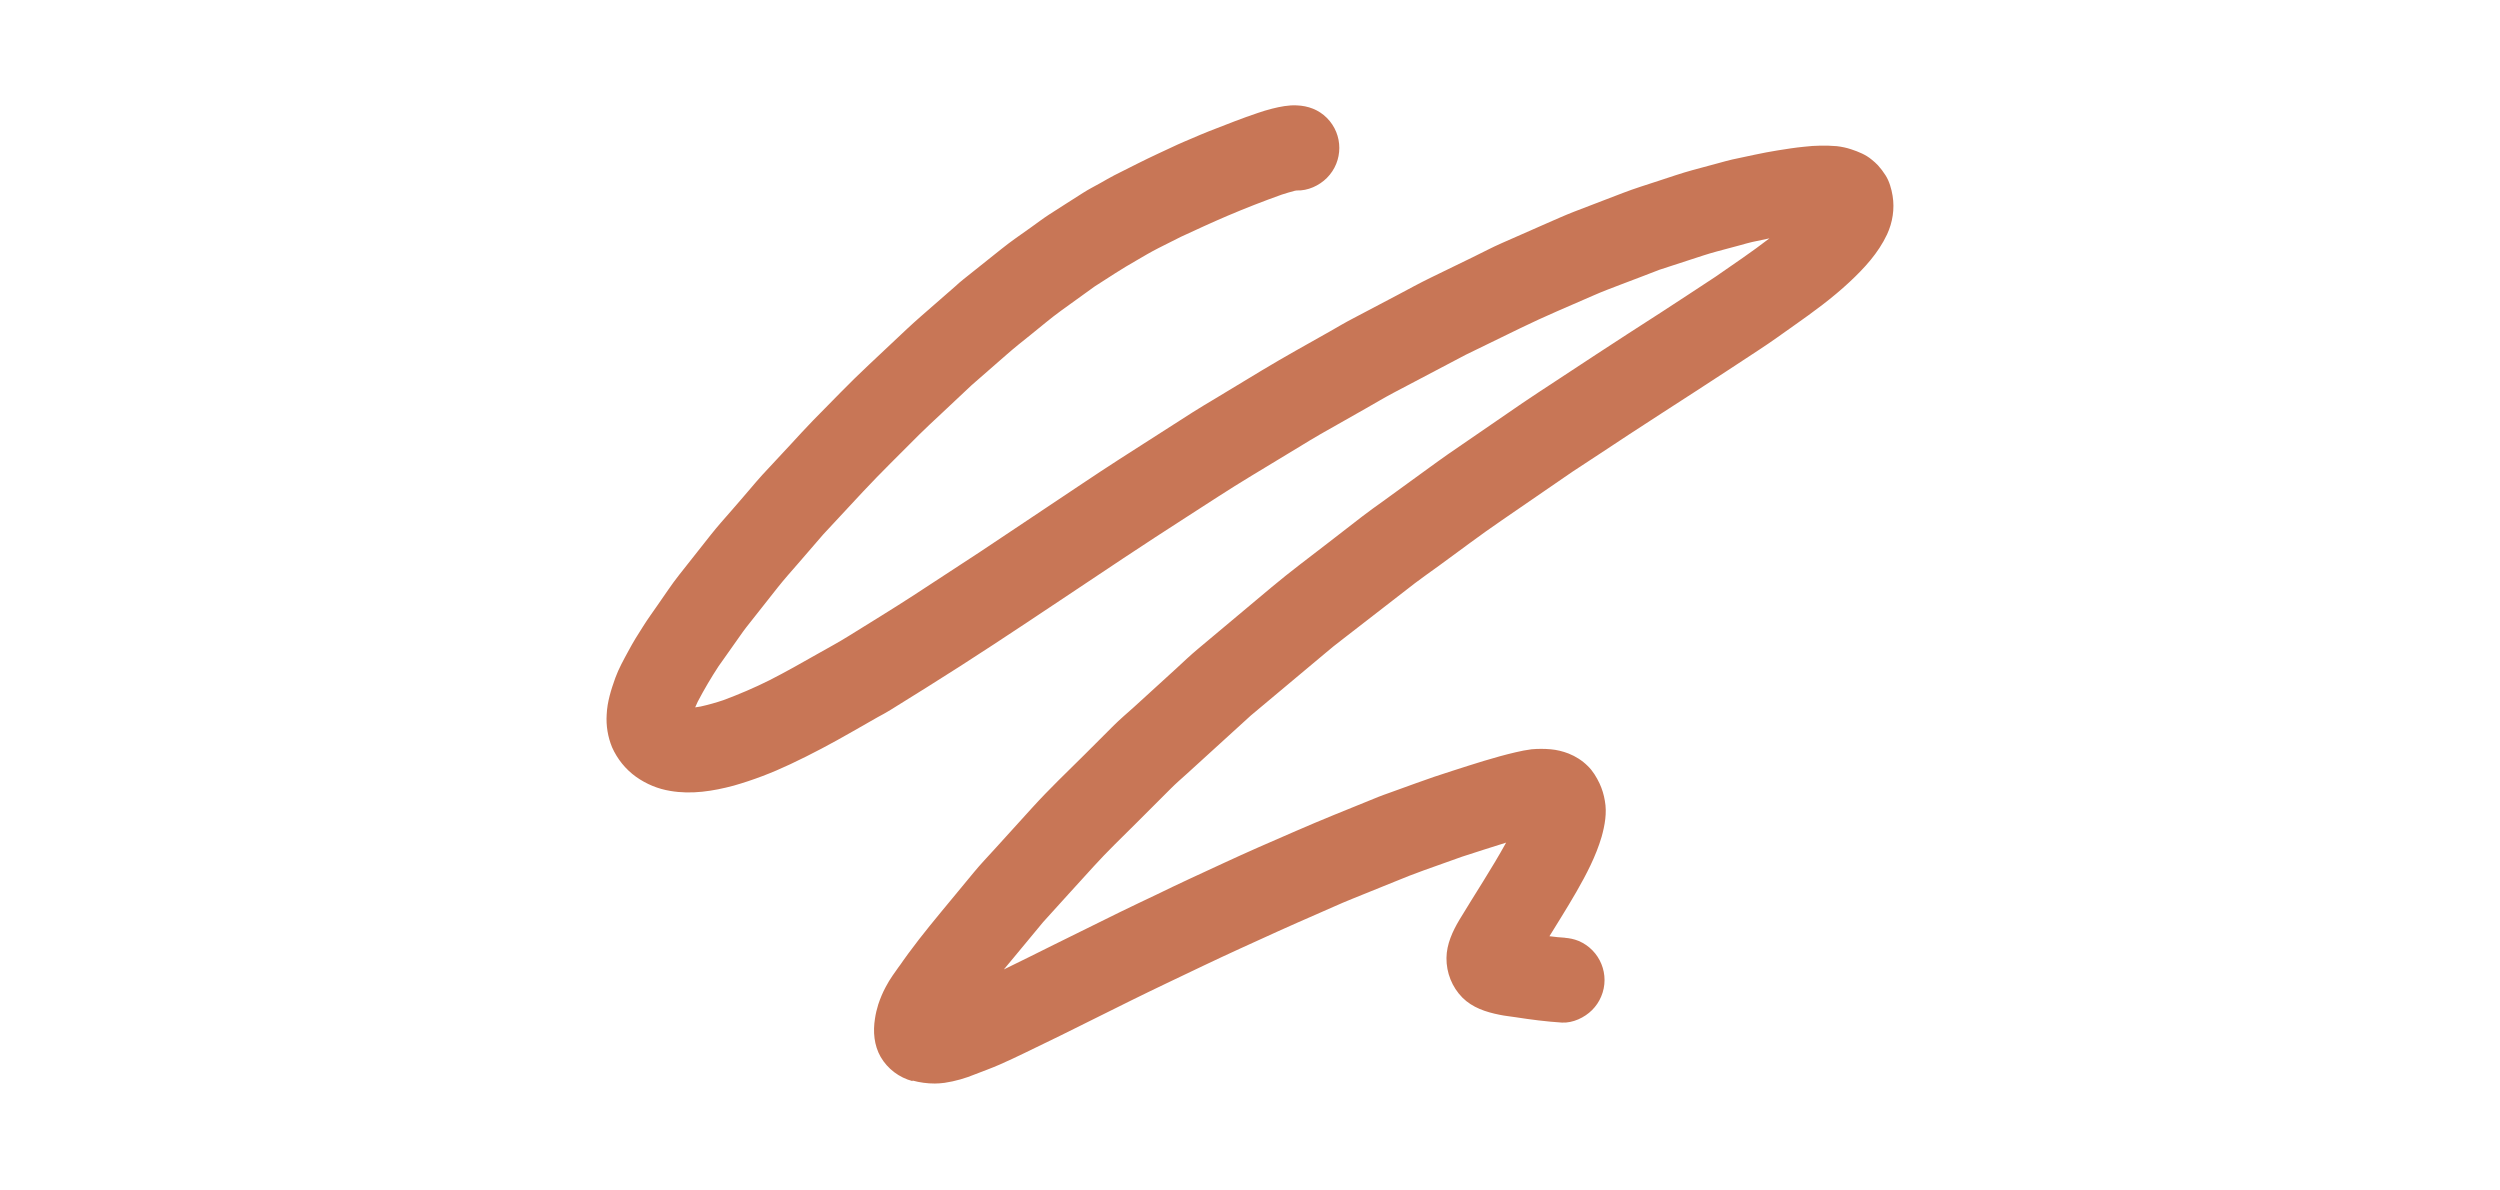
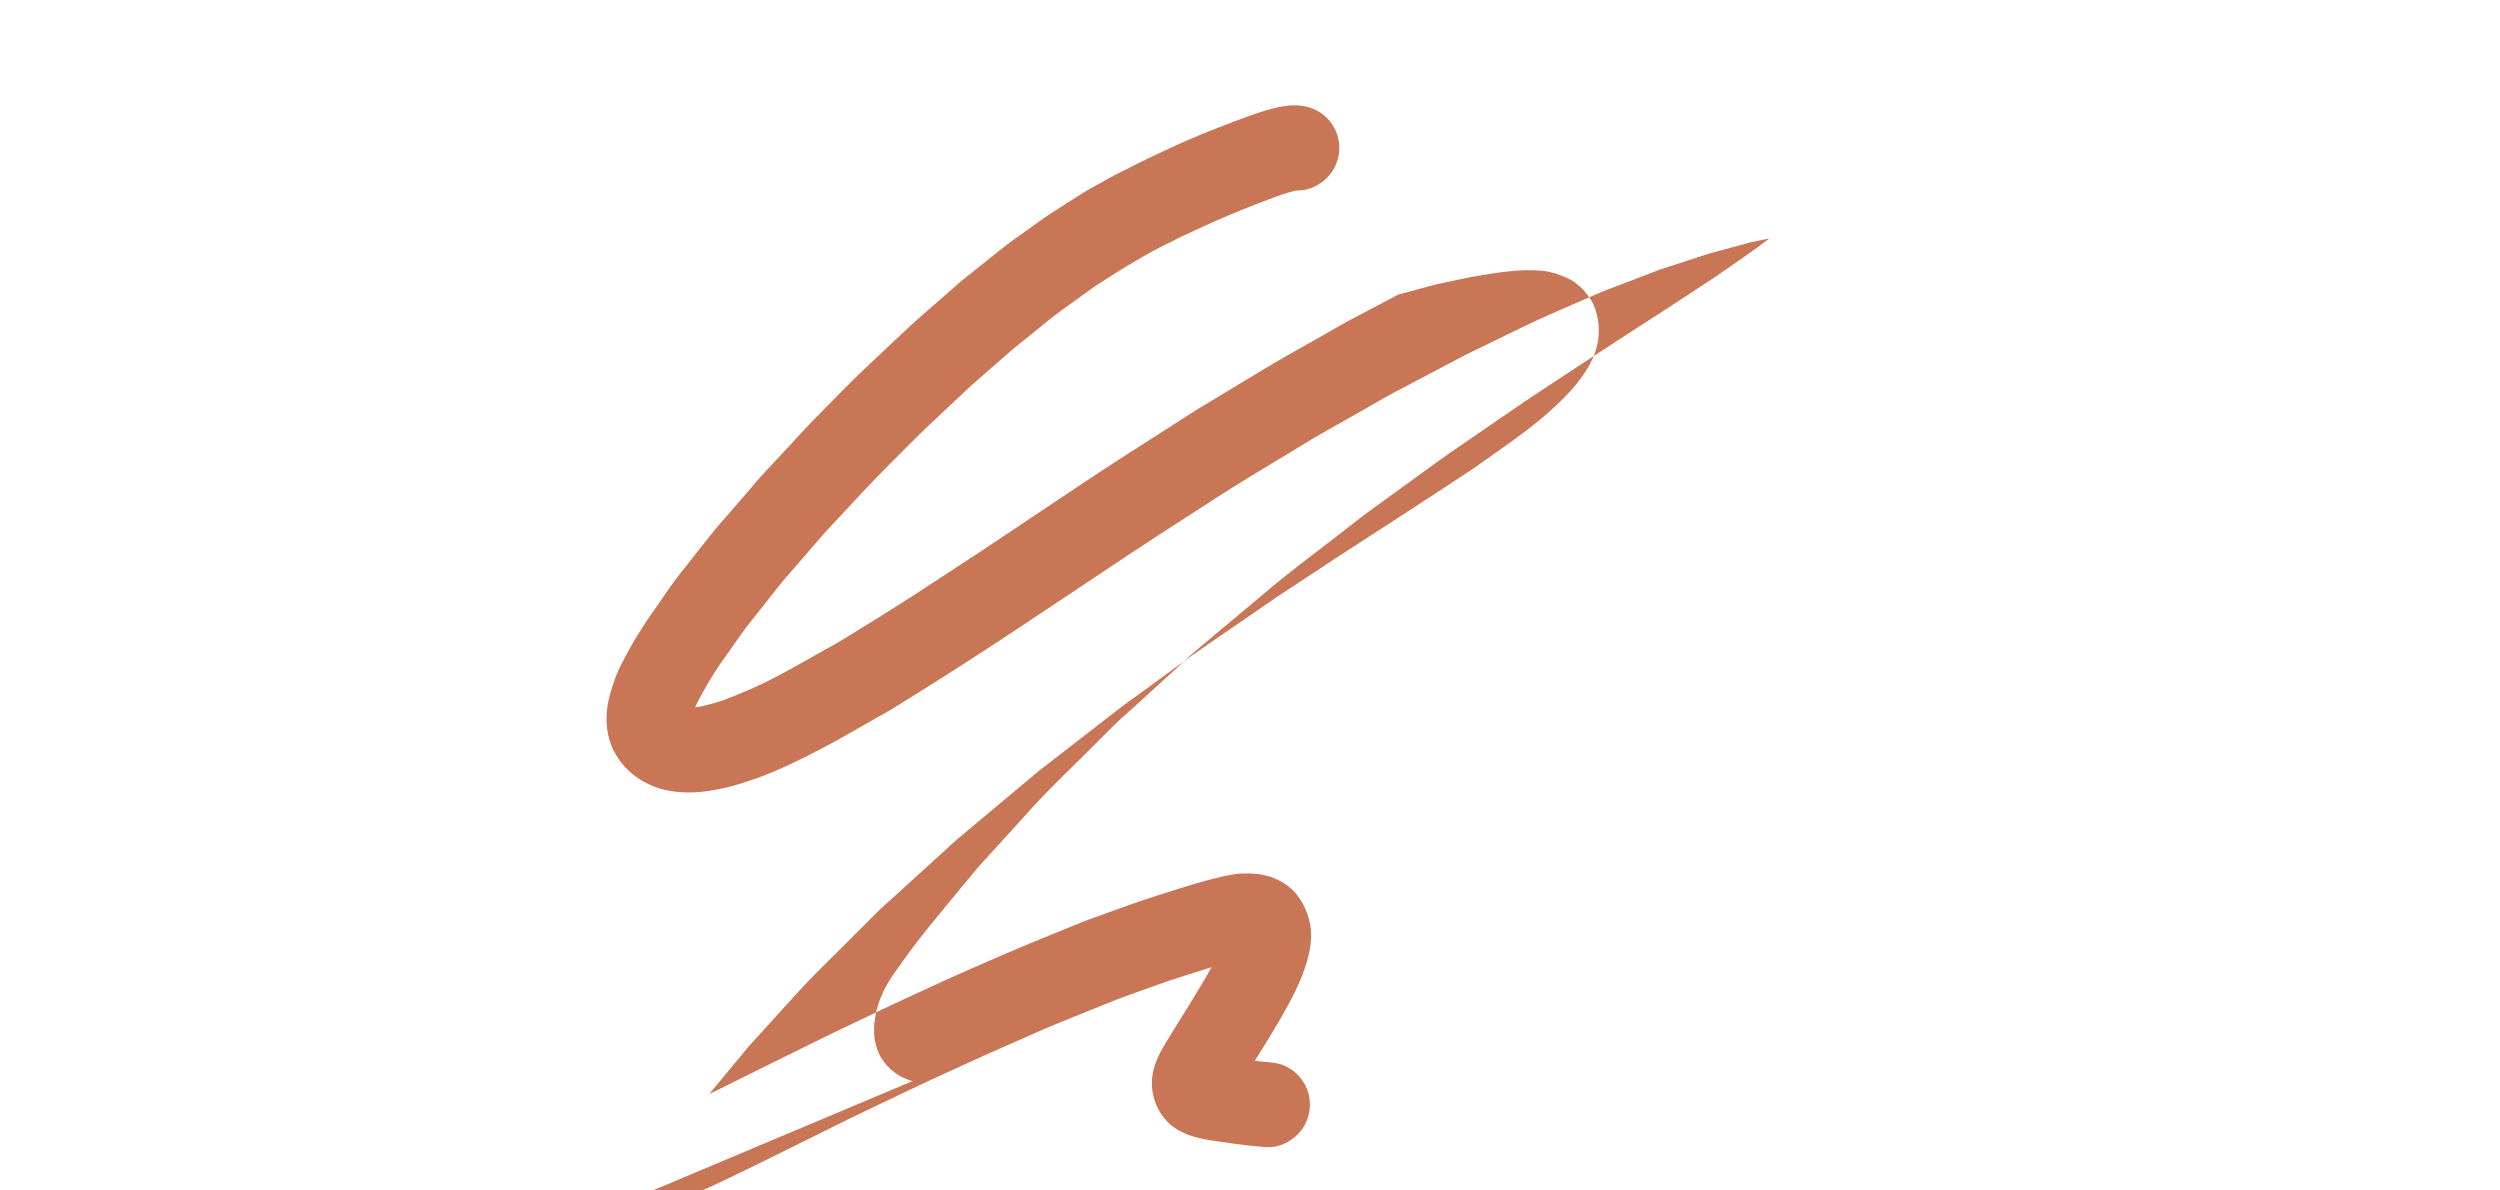
<svg xmlns="http://www.w3.org/2000/svg" viewBox="0 0 1760 838" width="1760" height="838">
-   <path d="M642.4 761.1c-9.4-2.5-17.5-8.6-22.4-17-4.7-8.2-5.5-17.9-4-27.1.5-3.4 1.3-6.7 2.3-9.9 1.4-4.2 3.1-8.3 5.2-12.2 2.9-5.7 6.9-10.9 10.6-16.2-.5.8-1.1 1.6-1.6 2.4 9.2-13.5 19.4-26.2 29.8-38.8 7.8-9.4 15.6-18.8 23.4-28.3 4.6-5.6 9.7-10.9 14.6-16.3 8.8-9.7 17.7-19.4 26.5-29.2 11.8-13 24.5-25.1 36.9-37.4l20-20c4.7-4.7 9.8-9 14.7-13.4 9.9-9 19.7-18 29.6-27 5.1-4.7 10.1-9.5 15.4-13.9 17.3-14.5 34.6-29 51.8-43.4 13-10.9 26.6-21 39.9-31.3 8-6.2 15.9-12.3 23.9-18.5 4.9-3.8 9.9-7.3 14.9-10.9 10.7-7.8 21.5-15.6 32.2-23.4 4.5-3.2 8.9-6.5 13.4-9.6 17.5-12 34.9-24 52.4-36 7.4-5.1 15-9.9 22.5-14.9 9.7-6.4 19.5-12.8 29.2-19.2 15.3-10.1 30.7-19.9 46-29.8 12.7-8.2 25.3-16.6 38-24.9 12.8-8.9 25.8-17.6 38.1-27.1l-12.3 2.6c-2.8.6-5.5 1.5-8.2 2.2l-16.8 4.5c-6 1.6-11.8 3.6-17.7 5.5-7.5 2.4-14.9 4.9-22.4 7.3-9.1 3.5-18.1 7-27.2 10.4-6.5 2.5-13 4.9-19.3 7.7-17.1 7.5-34.4 14.7-51.2 22.9-12.9 6.3-25.9 12.6-38.8 18.9l-50.7 26.7c-6.8 3.6-13.3 7.5-20 11.3-10.5 5.9-20.9 11.9-31.4 17.8-5.1 2.9-10.1 6-15.2 9.1-11.2 6.8-22.5 13.6-33.7 20.4-15.4 9.3-30.4 19.2-45.5 28.9-29.8 19.1-59.2 38.8-88.7 58.5-31.3 20.9-62.6 41.7-94.5 61.6-8.4 5.2-16.8 10.5-25.2 15.7-3 1.9-6.1 3.5-9.2 5.2-5.9 3.4-11.8 6.7-17.7 10.1-14.3 8.2-28.7 15.9-43.6 22.9-12.9 6.1-26.2 11.2-39.9 15.1-14.6 3.9-29.7 6.3-44.7 3.7-8.6-1.4-16.8-4.8-24-9.9-7.4-5.3-13.2-12.5-16.9-20.8-3-7.3-4.3-15.2-3.8-23 .4-9.1 3.1-17.5 6.1-25.9 2.4-6.6 5.9-12.8 9.2-18.9 3.2-6 6.7-11.7 10.4-17.4 3.2-5.1 6.7-9.9 10.1-14.8 5.1-7.2 9.9-14.7 15.4-21.6 7.4-9.4 14.8-18.8 22.2-28.1 4.6-5.8 9.6-11.4 14.5-17 4.4-5.1 8.8-10.1 13.1-15.2 2.9-3.3 5.6-6.7 8.6-9.9l20.1-21.6c5.2-5.6 10.3-11.3 15.6-16.7 13-13.1 25.8-26.6 39.3-39.2 9-8.5 18-16.9 27-25.4 6.1-5.7 12.5-11.2 18.8-16.7 5-4.3 9.9-8.7 14.9-13 1.9-1.7 3.8-3.5 5.9-5.1l26.7-21.3c6.7-5.4 13.8-10.2 20.8-15.2 4.2-3 8.4-6.2 12.7-9l11.7-7.5c4.1-2.6 8.2-5.3 12.4-7.9 3.9-2.5 8.1-4.6 12.2-6.9 3.2-1.8 6.4-3.7 9.7-5.4 5.4-2.7 10.9-5.5 16.3-8.2 9.3-4.7 18.8-9 28.2-13.4 3.4-1.6 6.8-2.9 10.2-4.4 3.9-1.6 7.7-3.4 11.7-4.9 6.1-2.4 12.2-4.7 18.3-7.1 5.3-2 10.7-4 16.1-5.8 3.4-1.2 6.8-2.2 10.3-3.1 5.6-1.4 11.6-2.6 17.3-2.3 8 .3 15.4 3 21.2 8.8 11.7 11.7 11.7 30.6 0 42.3-5.4 5.4-13.4 9.1-21.2 8.8-.4 0-.8.1-1.3.2-3.1.8-6.1 1.7-9.2 2.7-12.9 4.6-25.7 9.6-38.4 15-11 4.7-21.8 9.7-32.6 14.7-5.3 2.7-10.6 5.4-15.9 8-5.3 2.7-10.4 5.7-15.5 8.7-10.1 5.7-19.7 12.1-29.4 18.3l-23.7 17.1c-7.2 5.2-13.9 11-20.8 16.5-5.9 4.7-11.8 9.4-17.5 14.4-8.2 7.2-16.3 14.3-24.5 21.4-7.2 6.7-14.3 13.5-21.5 20.2-5.2 4.9-10.5 9.7-15.6 14.8-13.2 13.3-26.7 26.4-39.5 40.1l-27.9 30c-5.9 6.9-11.9 13.7-17.8 20.6-4.8 5.5-9.7 11-14.3 16.8-7.4 9.3-14.8 18.7-22.1 28-1.5 1.9-2.9 3.9-4.3 5.9-3.8 5.3-7.5 10.7-11.3 16-1.3 1.9-2.6 3.7-3.9 5.5-5.3 8.1-10.2 16.4-14.7 25-.6 1.3-1.2 2.6-1.8 4 1.3-.2 2.5-.4 3.8-.6 5.4-1.2 10.8-2.7 16.1-4.5 11-4.1 21.8-8.7 32.4-14 11.4-5.8 22.5-12.1 33.6-18.4 7.4-4.2 14.9-8.2 22.1-12.7 15.4-9.6 30.9-19 46.1-28.9 15.5-10.1 31-20.2 46.5-30.4 15.7-10.5 31.5-21 47.2-31.5 16.9-11.2 33.6-22.6 50.7-33.6 17.3-11.1 34.6-22.2 52-33.3 5-3.2 10.2-6.2 15.3-9.3 11.2-6.8 22.4-13.6 33.6-20.3 15.6-9.4 31.6-18.2 47.5-27.2 5.4-3.1 10.8-6.3 16.4-9.2l31.7-16.7c7.5-4 15-8.1 22.6-11.8 10-4.9 20-9.7 30-14.6 6.8-3.3 13.5-6.9 20.4-9.9 10.6-4.7 21.2-9.3 31.8-14 6.2-2.7 12.4-5.5 18.8-8 11.5-4.4 22.9-8.8 34.4-13.2 8.3-3.2 16.8-5.8 25.3-8.6 8-2.6 16-5.4 24.1-7.6l18.9-5.1c2.9-.8 5.8-1.6 8.8-2.3 10.6-2.2 21.2-4.7 31.9-6.4 6.3-1 12.5-2 18.8-2.6 7.6-.9 15.3-1 22.9-.4 3.4.4 6.8 1.1 10.1 2.2 5.1 1.7 10.4 3.8 14.5 7.3 1.6 1.2 3 2.6 4.4 4 2 2.2 3.7 4.5 5.3 7 2.7 4.2 4.2 9.6 5 14.5 1.5 9.2 0 18.7-3.9 27.1-6.2 13.2-16 23.8-26.5 33.6-12.1 11.3-25.4 21-38.9 30.5-8.1 5.7-16 11.5-24.3 16.9-15.1 9.9-30.2 19.9-45.4 29.7-15.6 10.1-31.3 20.2-46.9 30.4-13.2 8.7-26.3 17.4-39.5 26-16.6 11.4-33.1 22.7-49.6 34.1-15.1 10.3-29.7 21.4-44.4 32.1-5.6 4.1-11.3 8-16.8 12.2-7.3 5.6-14.5 11.3-21.8 16.9-10.1 7.8-20.1 15.6-30.2 23.4-3.7 2.8-7.3 5.7-10.8 8.7-17.6 14.7-35.2 29.5-52.8 44.2-15 13.7-30 27.3-45 41-3.8 3.4-7.7 6.8-11.3 10.4-8.1 8.1-16.2 16.1-24.2 24.2-10.1 10.1-20.5 20-30.1 30.6-11.9 13.1-23.8 26.1-35.6 39.2-6.9 8.4-13.8 16.7-20.8 25.1-2.3 2.8-4.6 5.5-6.9 8.3 11.8-5.7 23.5-11.6 35.2-17.4l46.8-23.1c8.6-4.2 17.3-8.3 25.9-12.4 7.3-3.5 14.6-7.1 22-10.5 16.5-7.6 33-15.4 49.6-22.7 17.5-7.6 35-15.4 52.7-22.6 10.5-4.2 21-8.5 31.5-12.8 2.5-1 5.1-1.9 7.6-2.8 6.3-2.3 12.5-4.5 18.8-6.8 8.6-3.1 17.2-6.1 25.9-8.8 14.7-4.7 29.3-9.5 44.3-13 3.7-.9 7.4-1.6 11.2-2.1 4.5-.4 9-.4 13.5 0 4.3.4 8.5 1.4 12.6 3 5 2 9.6 4.9 13.4 8.7 3.6 3.4 6.3 8 8.4 12.4 1.8 3.9 3 7.9 3.7 12.1 1.6 8.5 0 17.3-2.3 25.5-4 13.6-10.7 26.4-17.7 38.6-3.5 6.1-7.2 12.2-10.9 18.2-2.7 4.4-5.4 8.8-8.1 13.1 3.8.5 7.6.9 11.4 1.1h-.9c3.4.2 6.8.9 10 2.2 15.2 6.4 22.4 24 15.9 39.2-1.5 3.6-3.7 6.8-6.4 9.5-5.3 5.3-13.5 9.2-21.2 8.8-11-.7-21.9-2.1-32.8-3.8-3.7-.6-7.4-.9-11.1-1.7-9.6-1.9-19.1-5-26.2-12.1-7.3-7.4-11.3-17.5-11.2-27.9.1-9.7 4.3-18.8 9.2-27 10.9-18.1 22.6-35.7 32.8-54.2-10.4 3.2-20.7 6.6-31 9.9-9 3.2-17.9 6.4-26.9 9.6-6.8 2.4-13.5 5.1-20.1 7.8-10.1 4.1-20.3 8.2-30.4 12.3-8.5 3.4-16.8 7.3-25.2 10.9-18 7.8-35.8 15.9-53.7 24.1-17.3 7.9-34.5 16.2-51.7 24.4-33.6 16-66.6 33.2-100.2 49.2-5.7 2.7-11.4 5.5-17.2 8-5.7 2.5-11.5 4.6-17.2 6.8-7 2.9-14.3 5-21.7 6.1-2.3.3-4.6.5-6.9.5-5.3 0-10.6-.7-15.7-2.1z" fill="#c87656" />
+   <path d="M642.4 761.1c-9.4-2.5-17.5-8.6-22.4-17-4.7-8.2-5.5-17.9-4-27.1.5-3.4 1.3-6.7 2.3-9.9 1.4-4.2 3.1-8.3 5.2-12.2 2.9-5.7 6.9-10.9 10.6-16.2-.5.8-1.1 1.6-1.6 2.4 9.2-13.5 19.4-26.2 29.8-38.8 7.8-9.4 15.6-18.8 23.4-28.3 4.6-5.6 9.7-10.9 14.6-16.3 8.8-9.7 17.7-19.4 26.5-29.2 11.8-13 24.5-25.1 36.9-37.4l20-20c4.7-4.7 9.8-9 14.7-13.4 9.9-9 19.7-18 29.6-27 5.1-4.7 10.1-9.5 15.4-13.9 17.3-14.5 34.6-29 51.8-43.4 13-10.9 26.6-21 39.9-31.3 8-6.2 15.9-12.3 23.9-18.5 4.9-3.8 9.9-7.3 14.9-10.9 10.7-7.8 21.5-15.6 32.2-23.4 4.5-3.2 8.9-6.5 13.4-9.6 17.5-12 34.9-24 52.4-36 7.4-5.1 15-9.9 22.5-14.9 9.7-6.4 19.5-12.8 29.2-19.2 15.3-10.1 30.7-19.9 46-29.8 12.7-8.2 25.3-16.6 38-24.9 12.8-8.9 25.8-17.6 38.1-27.1l-12.3 2.6c-2.8.6-5.5 1.5-8.2 2.2l-16.8 4.5c-6 1.6-11.8 3.6-17.7 5.5-7.5 2.4-14.9 4.9-22.4 7.3-9.1 3.5-18.1 7-27.2 10.4-6.5 2.5-13 4.9-19.3 7.7-17.1 7.5-34.4 14.7-51.2 22.9-12.9 6.3-25.9 12.6-38.8 18.9l-50.7 26.7c-6.8 3.6-13.3 7.5-20 11.3-10.5 5.9-20.9 11.9-31.4 17.8-5.1 2.9-10.1 6-15.2 9.1-11.2 6.8-22.5 13.6-33.7 20.4-15.4 9.3-30.4 19.2-45.5 28.9-29.8 19.1-59.2 38.8-88.7 58.5-31.3 20.9-62.6 41.7-94.5 61.6-8.4 5.2-16.8 10.5-25.2 15.7-3 1.9-6.1 3.5-9.2 5.2-5.9 3.4-11.8 6.7-17.7 10.1-14.3 8.2-28.7 15.9-43.6 22.9-12.9 6.1-26.2 11.2-39.9 15.1-14.6 3.9-29.7 6.3-44.7 3.7-8.6-1.4-16.8-4.8-24-9.9-7.4-5.3-13.2-12.5-16.9-20.8-3-7.3-4.3-15.2-3.8-23 .4-9.1 3.1-17.5 6.1-25.9 2.4-6.6 5.9-12.8 9.2-18.9 3.2-6 6.7-11.7 10.4-17.4 3.2-5.1 6.7-9.9 10.1-14.8 5.1-7.2 9.9-14.7 15.4-21.6 7.4-9.4 14.8-18.8 22.2-28.1 4.6-5.8 9.6-11.4 14.5-17 4.4-5.1 8.8-10.1 13.1-15.2 2.9-3.3 5.6-6.7 8.6-9.9l20.1-21.6c5.2-5.6 10.3-11.3 15.6-16.7 13-13.1 25.8-26.6 39.3-39.2 9-8.5 18-16.9 27-25.4 6.1-5.7 12.5-11.2 18.8-16.7 5-4.3 9.9-8.7 14.9-13 1.9-1.7 3.8-3.5 5.9-5.1l26.7-21.3c6.7-5.4 13.8-10.2 20.8-15.2 4.2-3 8.4-6.2 12.7-9l11.7-7.5c4.1-2.6 8.2-5.3 12.4-7.9 3.9-2.5 8.1-4.6 12.2-6.9 3.2-1.8 6.4-3.7 9.7-5.4 5.4-2.7 10.9-5.5 16.3-8.2 9.3-4.7 18.8-9 28.2-13.4 3.4-1.6 6.8-2.9 10.2-4.4 3.9-1.6 7.7-3.4 11.7-4.9 6.1-2.4 12.2-4.7 18.3-7.1 5.3-2 10.7-4 16.1-5.8 3.4-1.2 6.8-2.2 10.3-3.1 5.6-1.4 11.6-2.6 17.3-2.3 8 .3 15.4 3 21.2 8.8 11.7 11.7 11.7 30.6 0 42.3-5.4 5.4-13.4 9.1-21.2 8.8-.4 0-.8.1-1.3.2-3.1.8-6.1 1.7-9.2 2.7-12.9 4.6-25.7 9.6-38.4 15-11 4.7-21.8 9.7-32.6 14.7-5.3 2.7-10.6 5.4-15.9 8-5.3 2.7-10.4 5.7-15.5 8.7-10.1 5.7-19.7 12.1-29.4 18.3l-23.7 17.1c-7.2 5.2-13.9 11-20.8 16.5-5.9 4.7-11.8 9.4-17.5 14.4-8.2 7.2-16.3 14.3-24.5 21.4-7.2 6.7-14.3 13.5-21.5 20.2-5.2 4.9-10.5 9.7-15.6 14.8-13.2 13.3-26.7 26.4-39.5 40.1l-27.9 30c-5.9 6.9-11.9 13.7-17.8 20.6-4.8 5.5-9.7 11-14.3 16.8-7.4 9.3-14.8 18.7-22.1 28-1.5 1.9-2.9 3.9-4.3 5.9-3.8 5.3-7.5 10.7-11.3 16-1.3 1.9-2.6 3.7-3.9 5.5-5.3 8.1-10.2 16.4-14.7 25-.6 1.3-1.2 2.6-1.8 4 1.3-.2 2.5-.4 3.8-.6 5.4-1.2 10.8-2.7 16.1-4.5 11-4.1 21.8-8.7 32.4-14 11.4-5.8 22.5-12.1 33.6-18.4 7.4-4.2 14.9-8.2 22.1-12.7 15.4-9.6 30.9-19 46.1-28.9 15.5-10.1 31-20.2 46.5-30.4 15.7-10.5 31.5-21 47.2-31.5 16.9-11.2 33.6-22.6 50.7-33.6 17.3-11.1 34.6-22.2 52-33.3 5-3.2 10.2-6.2 15.3-9.3 11.2-6.8 22.4-13.6 33.6-20.3 15.6-9.4 31.6-18.2 47.5-27.2 5.4-3.1 10.8-6.3 16.4-9.2l31.7-16.7l18.9-5.1c2.9-.8 5.8-1.6 8.8-2.3 10.6-2.2 21.2-4.7 31.9-6.4 6.3-1 12.5-2 18.8-2.6 7.6-.9 15.3-1 22.9-.4 3.4.4 6.8 1.1 10.1 2.2 5.1 1.7 10.4 3.8 14.5 7.3 1.6 1.2 3 2.6 4.4 4 2 2.2 3.7 4.5 5.3 7 2.7 4.2 4.2 9.6 5 14.5 1.5 9.2 0 18.7-3.9 27.1-6.2 13.2-16 23.8-26.5 33.6-12.1 11.3-25.4 21-38.9 30.5-8.1 5.7-16 11.5-24.3 16.9-15.1 9.9-30.2 19.9-45.4 29.7-15.6 10.1-31.3 20.2-46.9 30.4-13.2 8.7-26.3 17.4-39.5 26-16.6 11.4-33.1 22.7-49.6 34.1-15.1 10.3-29.7 21.4-44.4 32.1-5.6 4.1-11.3 8-16.8 12.2-7.3 5.6-14.5 11.3-21.8 16.9-10.1 7.8-20.1 15.6-30.2 23.4-3.7 2.8-7.3 5.7-10.8 8.7-17.6 14.7-35.2 29.5-52.8 44.2-15 13.7-30 27.3-45 41-3.8 3.4-7.7 6.8-11.3 10.4-8.1 8.1-16.2 16.1-24.2 24.2-10.1 10.1-20.5 20-30.1 30.6-11.9 13.1-23.8 26.1-35.6 39.2-6.9 8.4-13.8 16.7-20.8 25.1-2.3 2.8-4.6 5.5-6.9 8.3 11.8-5.7 23.5-11.6 35.2-17.4l46.8-23.1c8.6-4.2 17.3-8.3 25.9-12.4 7.3-3.5 14.6-7.1 22-10.5 16.5-7.6 33-15.4 49.6-22.7 17.5-7.6 35-15.4 52.7-22.6 10.5-4.2 21-8.5 31.5-12.8 2.5-1 5.1-1.9 7.6-2.8 6.3-2.3 12.5-4.5 18.8-6.8 8.6-3.1 17.2-6.1 25.9-8.8 14.7-4.7 29.3-9.5 44.3-13 3.7-.9 7.4-1.6 11.2-2.1 4.5-.4 9-.4 13.5 0 4.3.4 8.5 1.4 12.6 3 5 2 9.6 4.9 13.4 8.7 3.6 3.4 6.3 8 8.4 12.4 1.8 3.9 3 7.9 3.7 12.1 1.6 8.5 0 17.3-2.3 25.5-4 13.6-10.7 26.4-17.7 38.6-3.5 6.1-7.2 12.2-10.9 18.2-2.7 4.4-5.4 8.8-8.1 13.1 3.8.5 7.6.9 11.4 1.1h-.9c3.4.2 6.8.9 10 2.2 15.2 6.4 22.4 24 15.9 39.2-1.5 3.6-3.7 6.8-6.4 9.5-5.3 5.3-13.5 9.2-21.2 8.8-11-.7-21.9-2.1-32.8-3.8-3.7-.6-7.4-.9-11.1-1.7-9.6-1.9-19.1-5-26.2-12.1-7.3-7.4-11.3-17.5-11.2-27.9.1-9.7 4.3-18.8 9.2-27 10.9-18.1 22.6-35.7 32.8-54.2-10.4 3.2-20.7 6.6-31 9.9-9 3.2-17.9 6.4-26.9 9.6-6.8 2.4-13.5 5.1-20.1 7.8-10.1 4.1-20.3 8.2-30.4 12.3-8.5 3.4-16.8 7.3-25.2 10.9-18 7.8-35.8 15.9-53.7 24.1-17.3 7.9-34.5 16.2-51.7 24.4-33.6 16-66.6 33.2-100.2 49.2-5.7 2.7-11.4 5.5-17.2 8-5.7 2.5-11.5 4.6-17.2 6.8-7 2.9-14.3 5-21.7 6.1-2.3.3-4.6.5-6.9.5-5.3 0-10.6-.7-15.7-2.1z" fill="#c87656" />
</svg>